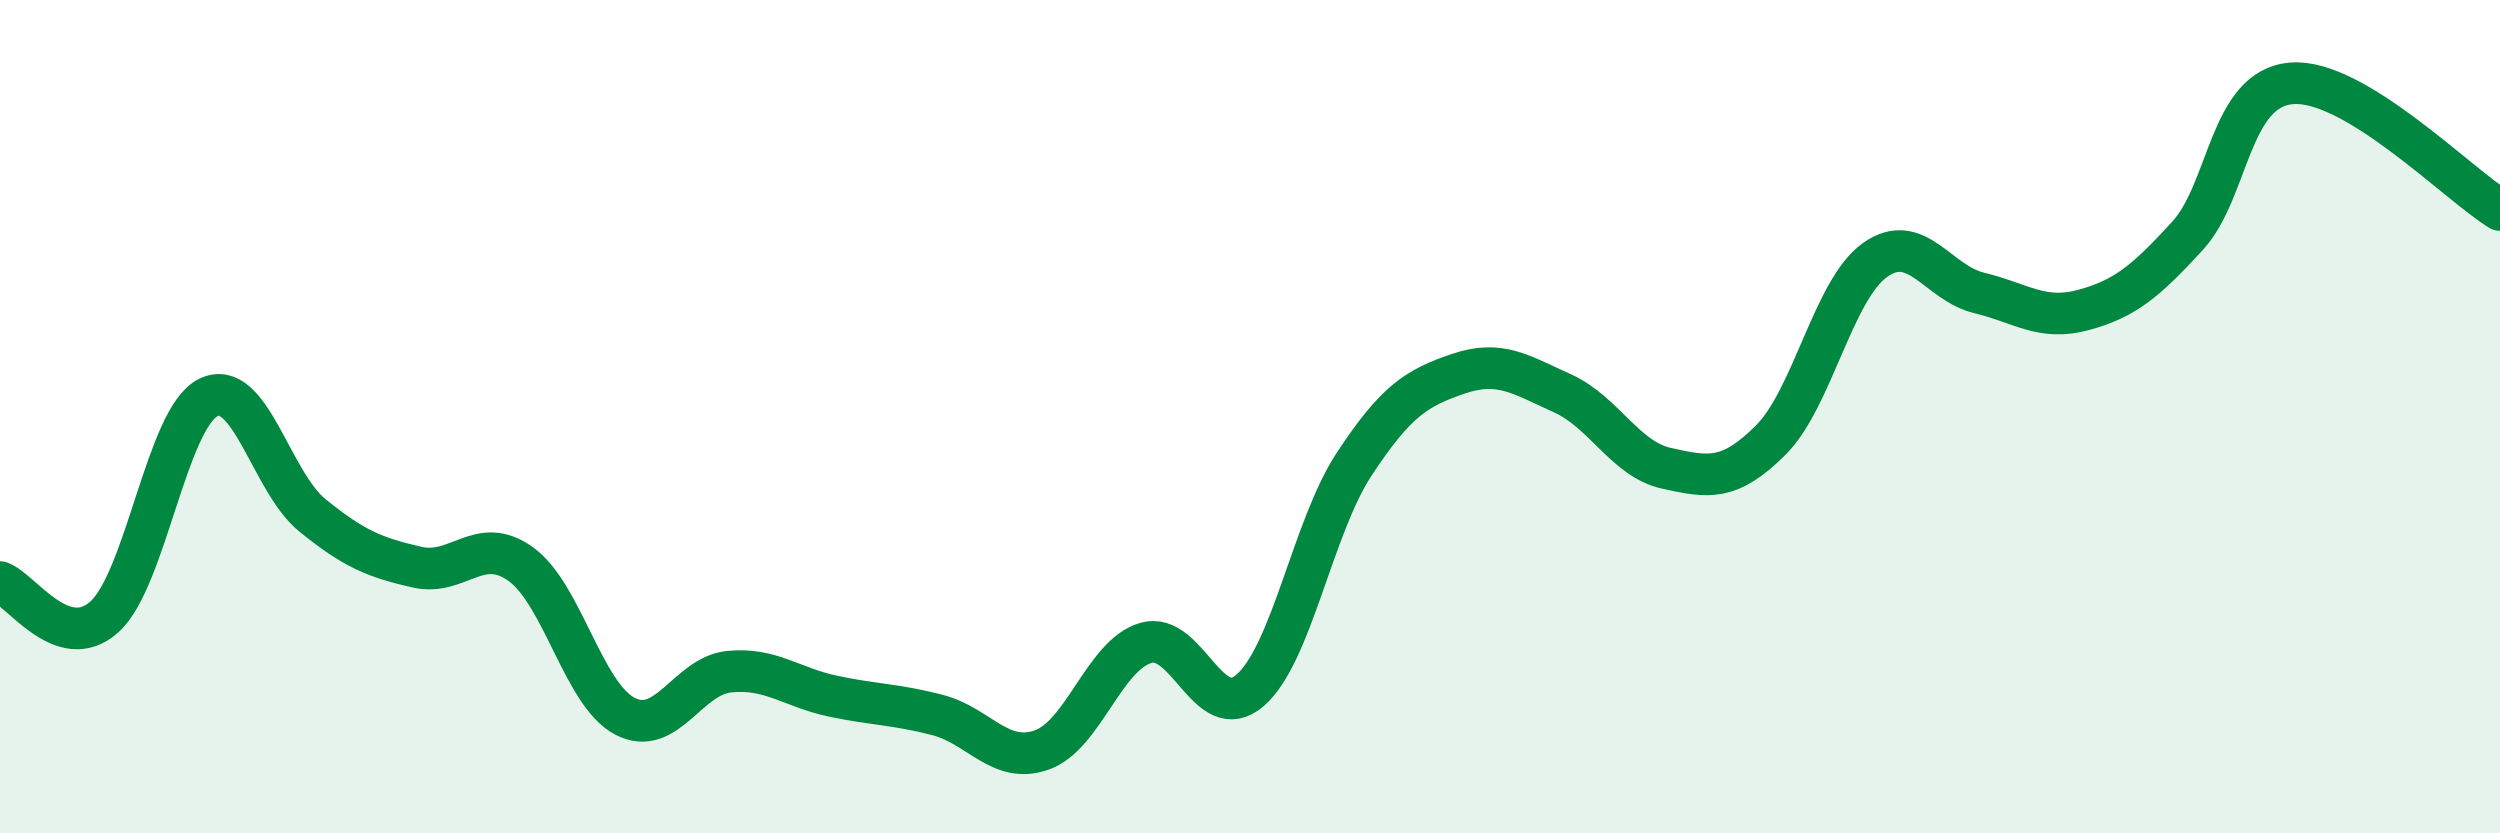
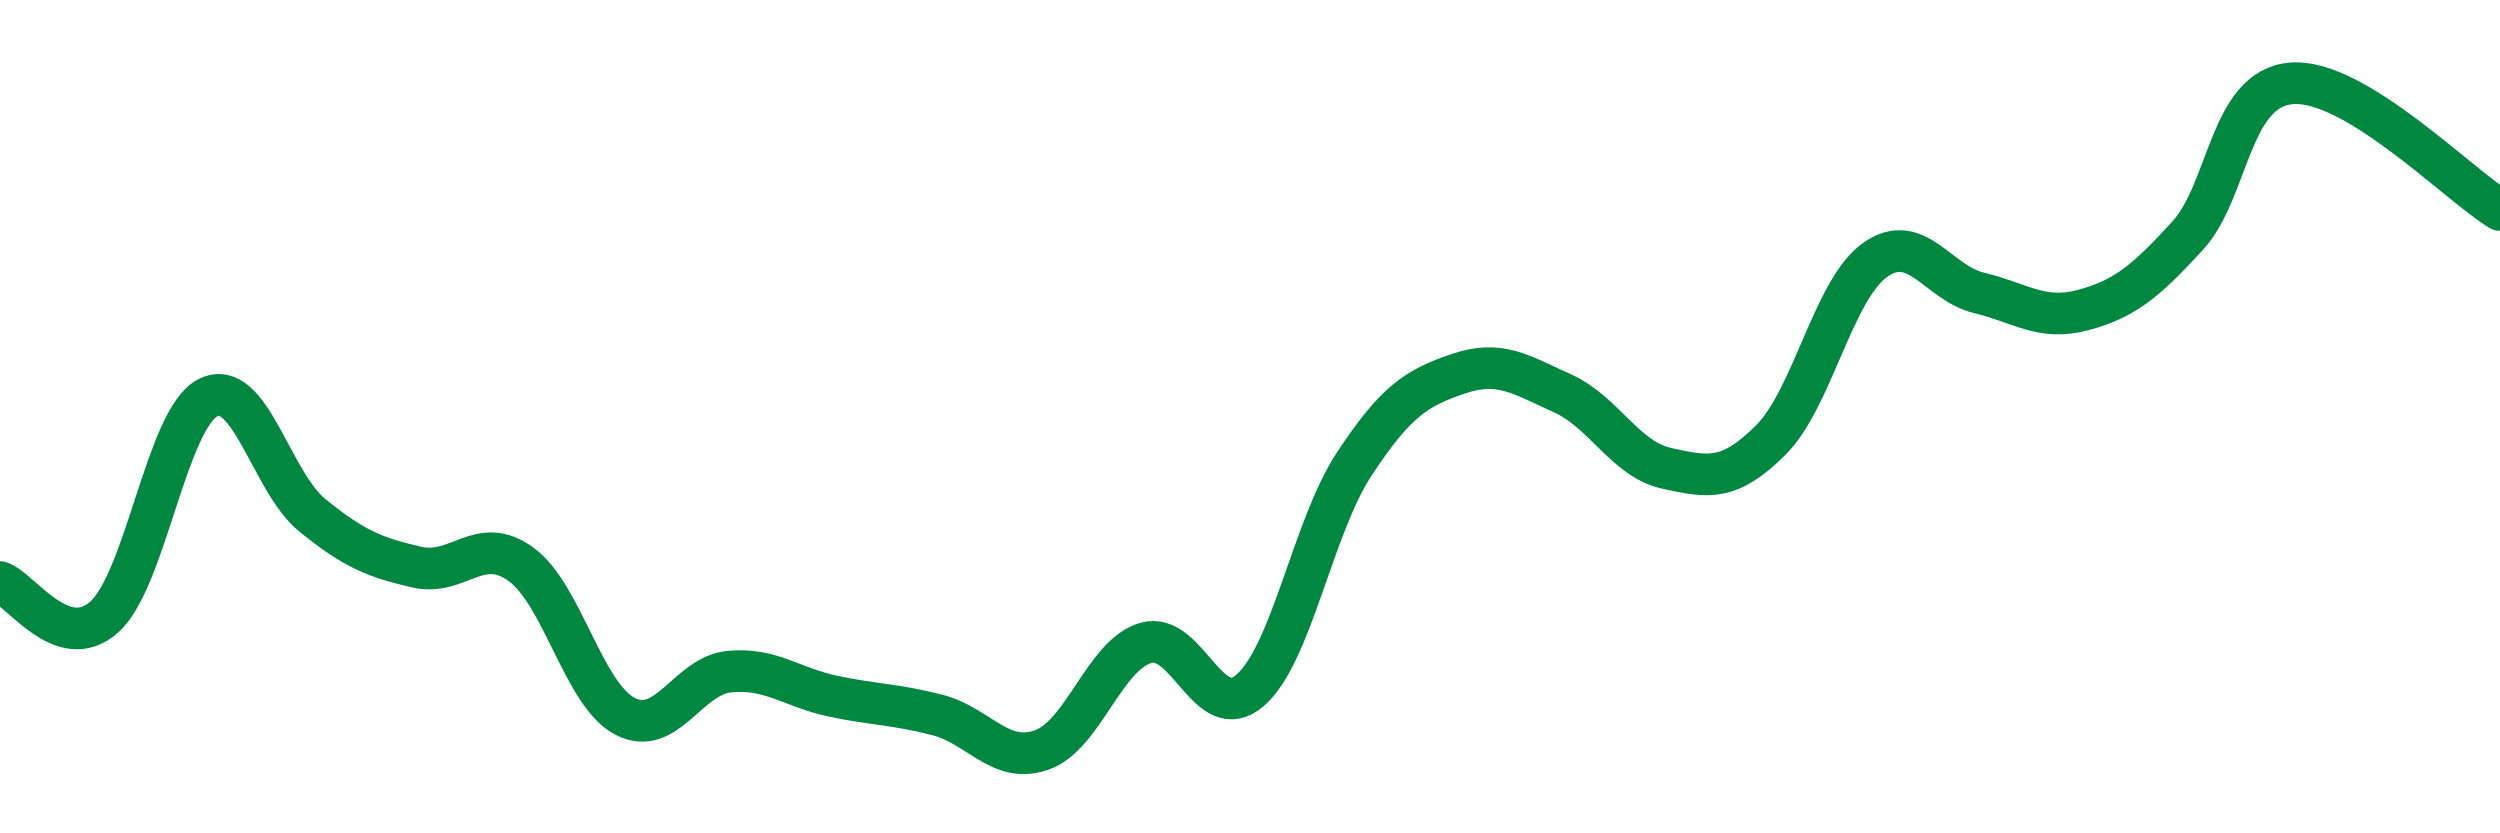
<svg xmlns="http://www.w3.org/2000/svg" width="60" height="20" viewBox="0 0 60 20">
-   <path d="M 0,13.97 C 0.5,14.14 1.5,15.7 2.5,14.81 C 3.5,13.92 4,10.03 5,9.54 C 6,9.05 6.5,11.56 7.5,12.37 C 8.5,13.18 9,13.38 10,13.61 C 11,13.84 11.5,12.82 12.5,13.54 C 13.5,14.26 14,16.67 15,17.19 C 16,17.71 16.5,16.22 17.5,16.12 C 18.5,16.02 19,16.5 20,16.71 C 21,16.92 21.5,16.9 22.5,17.16 C 23.5,17.42 24,18.35 25,18 C 26,17.65 26.5,15.72 27.5,15.43 C 28.5,15.14 29,17.43 30,16.57 C 31,15.71 31.5,12.66 32.5,11.14 C 33.5,9.62 34,9.31 35,8.97 C 36,8.63 36.5,8.99 37.5,9.44 C 38.5,9.89 39,11.02 40,11.24 C 41,11.46 41.5,11.56 42.5,10.56 C 43.5,9.56 44,6.95 45,6.24 C 46,5.53 46.5,6.79 47.5,7.03 C 48.5,7.27 49,7.71 50,7.44 C 51,7.17 51.5,6.75 52.5,5.66 C 53.5,4.57 53.5,2.12 55,2 C 56.5,1.88 59,4.43 60,5.04L60 20L0 20Z" fill="#008740" opacity="0.1" stroke-linecap="round" stroke-linejoin="round" />
  <path d="M 0,13.97 C 0.5,14.14 1.5,15.7 2.5,14.81 C 3.5,13.92 4,10.03 5,9.54 C 6,9.05 6.5,11.56 7.5,12.37 C 8.5,13.18 9,13.38 10,13.61 C 11,13.84 11.5,12.82 12.5,13.54 C 13.5,14.26 14,16.67 15,17.19 C 16,17.71 16.5,16.22 17.5,16.12 C 18.5,16.02 19,16.5 20,16.71 C 21,16.92 21.5,16.9 22.5,17.16 C 23.5,17.42 24,18.35 25,18 C 26,17.65 26.5,15.72 27.5,15.43 C 28.5,15.14 29,17.43 30,16.57 C 31,15.71 31.5,12.66 32.5,11.14 C 33.5,9.62 34,9.31 35,8.97 C 36,8.63 36.5,8.99 37.5,9.44 C 38.5,9.89 39,11.02 40,11.24 C 41,11.46 41.5,11.56 42.5,10.56 C 43.5,9.56 44,6.95 45,6.24 C 46,5.53 46.5,6.79 47.5,7.03 C 48.5,7.27 49,7.71 50,7.44 C 51,7.17 51.5,6.75 52.5,5.66 C 53.5,4.57 53.5,2.12 55,2 C 56.5,1.88 59,4.43 60,5.04" stroke="#008740" stroke-width="1" fill="none" stroke-linecap="round" stroke-linejoin="round" />
</svg>